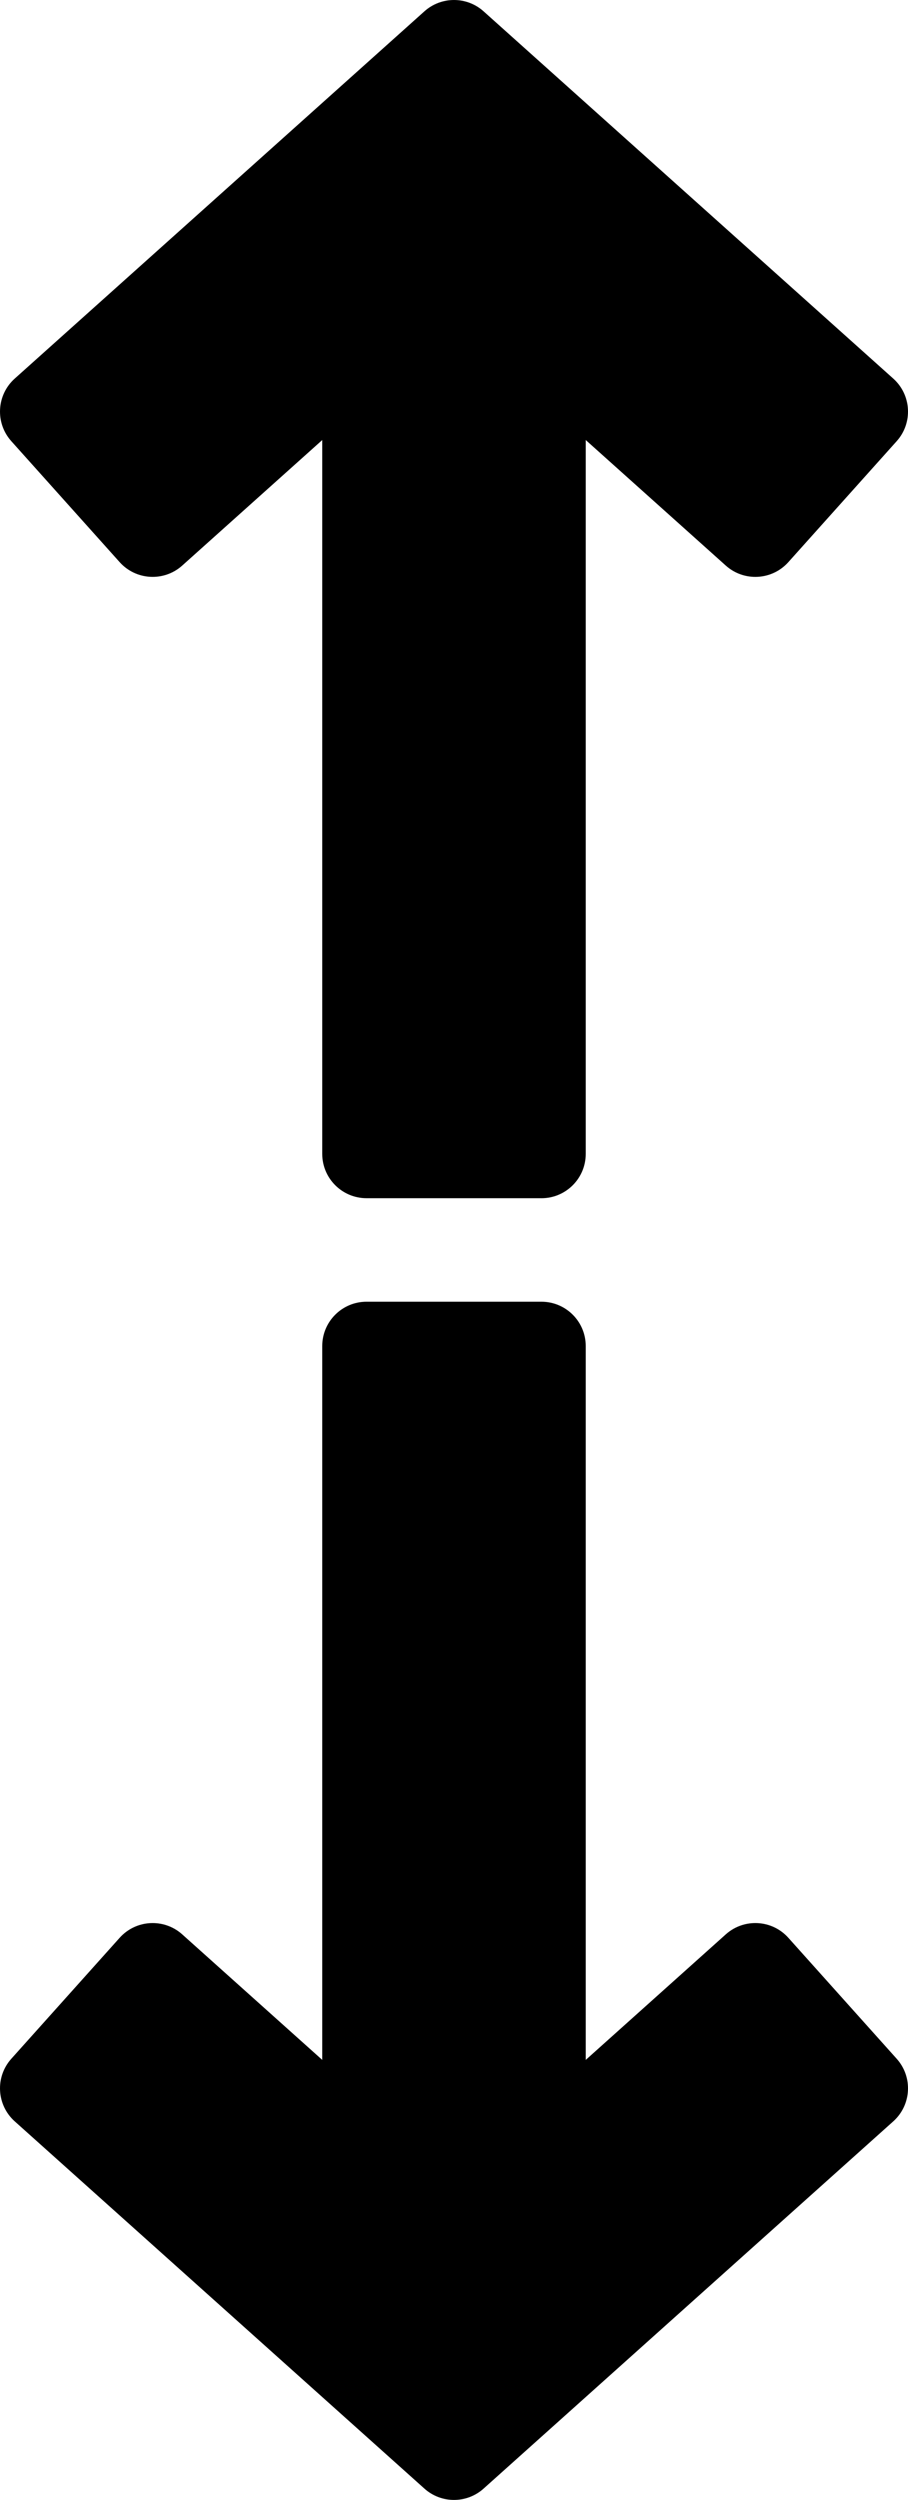
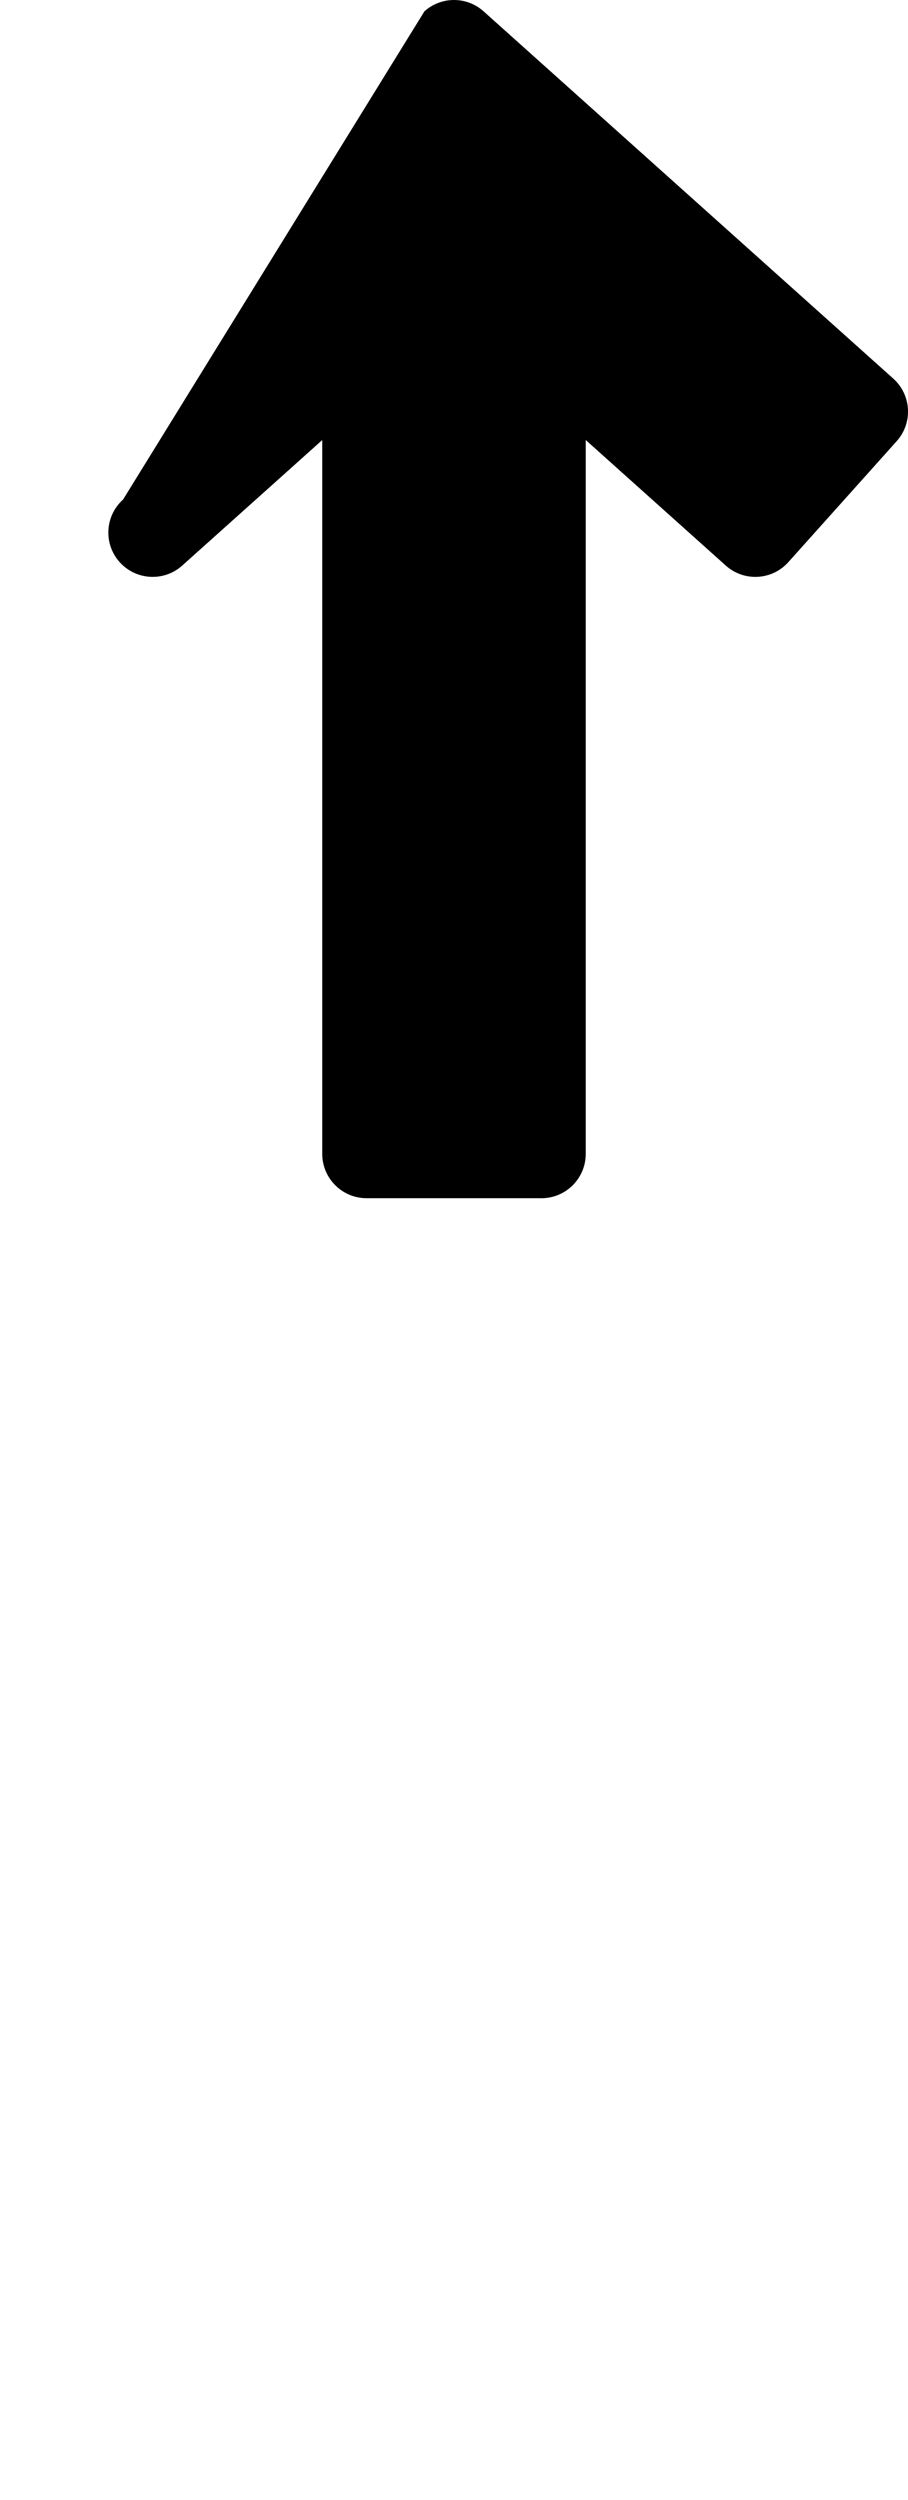
<svg xmlns="http://www.w3.org/2000/svg" id="Ebene_2" data-name="Ebene 2" viewBox="0 0 434.16 1194.78">
  <defs>
    <style>
      .cls-1 {
        stroke-width: 0px;
      }
    </style>
  </defs>
  <g>
-     <path class="cls-1" d="m347.03,270.3l-129.95-116.44-129.95,116.44c-8.72,7.81-22.11,7.07-29.92-1.64L5.41,210.85c-7.81-8.72-7.07-22.11,1.64-29.92L202.94,5.41c8.05-7.21,20.23-7.21,28.28,0l195.89,175.52c8.72,7.81,9.45,21.21,1.64,29.92l-51.8,57.81c-7.81,8.72-21.21,9.45-29.92,1.64Z" />
+     <path class="cls-1" d="m347.03,270.3l-129.95-116.44-129.95,116.44c-8.72,7.81-22.11,7.07-29.92-1.64c-7.81-8.72-7.07-22.11,1.64-29.92L202.94,5.41c8.05-7.21,20.23-7.21,28.28,0l195.89,175.52c8.72,7.81,9.45,21.21,1.64,29.92l-51.8,57.81c-7.81,8.72-21.21,9.45-29.92,1.64Z" />
    <path class="cls-1" d="m258.88,572.65h-83.61c-11.7,0-21.19-9.49-21.19-21.19V140.18h125.99v411.29c0,11.7-9.49,21.19-21.19,21.19Z" />
  </g>
  <g>
-     <path class="cls-1" d="m347.03,924.48l-129.95,116.44-129.95-116.44c-8.72-7.81-22.11-7.07-29.92,1.64l-51.8,57.81c-7.81,8.72-7.07,22.11,1.64,29.92l195.89,175.52c8.05,7.21,20.23,7.21,28.28,0l195.89-175.52c8.72-7.81,9.45-21.21,1.64-29.92l-51.8-57.81c-7.81-8.72-21.21-9.45-29.92-1.64Z" />
-     <path class="cls-1" d="m258.88,622.12h-83.61c-11.7,0-21.19,9.49-21.19,21.19v411.29h125.99v-411.29c0-11.7-9.49-21.19-21.19-21.19Z" />
-   </g>
+     </g>
</svg>